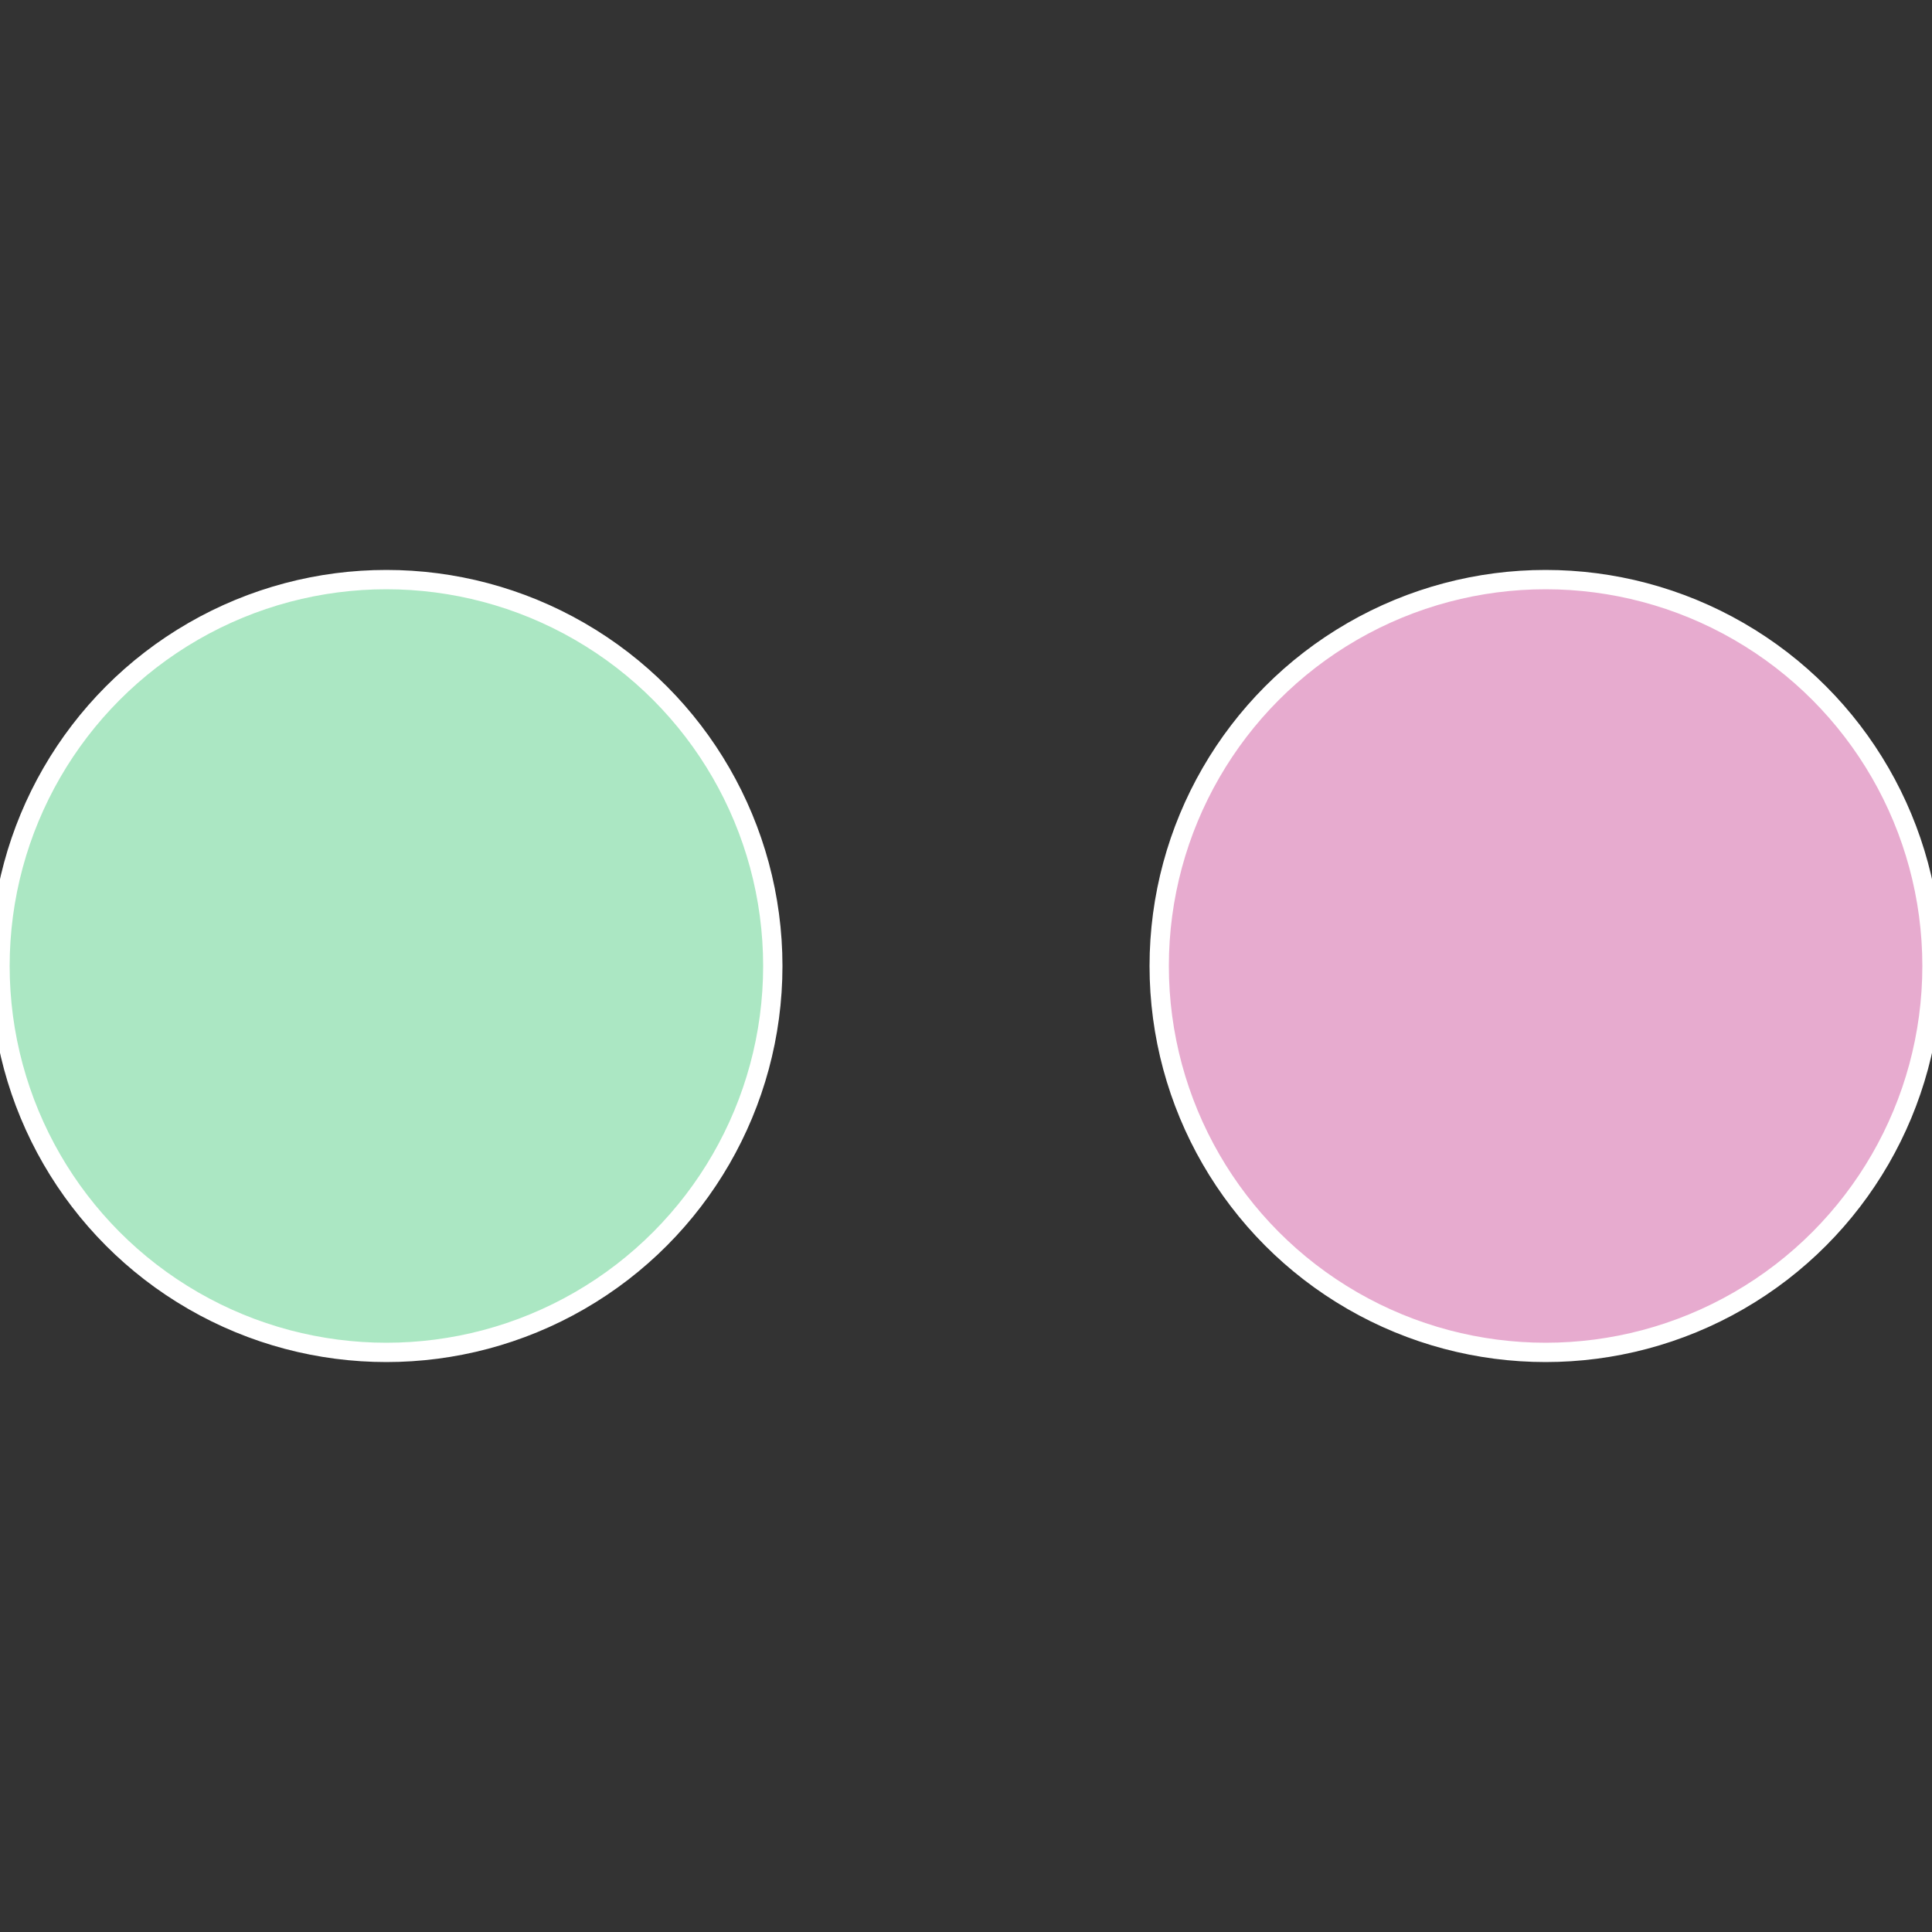
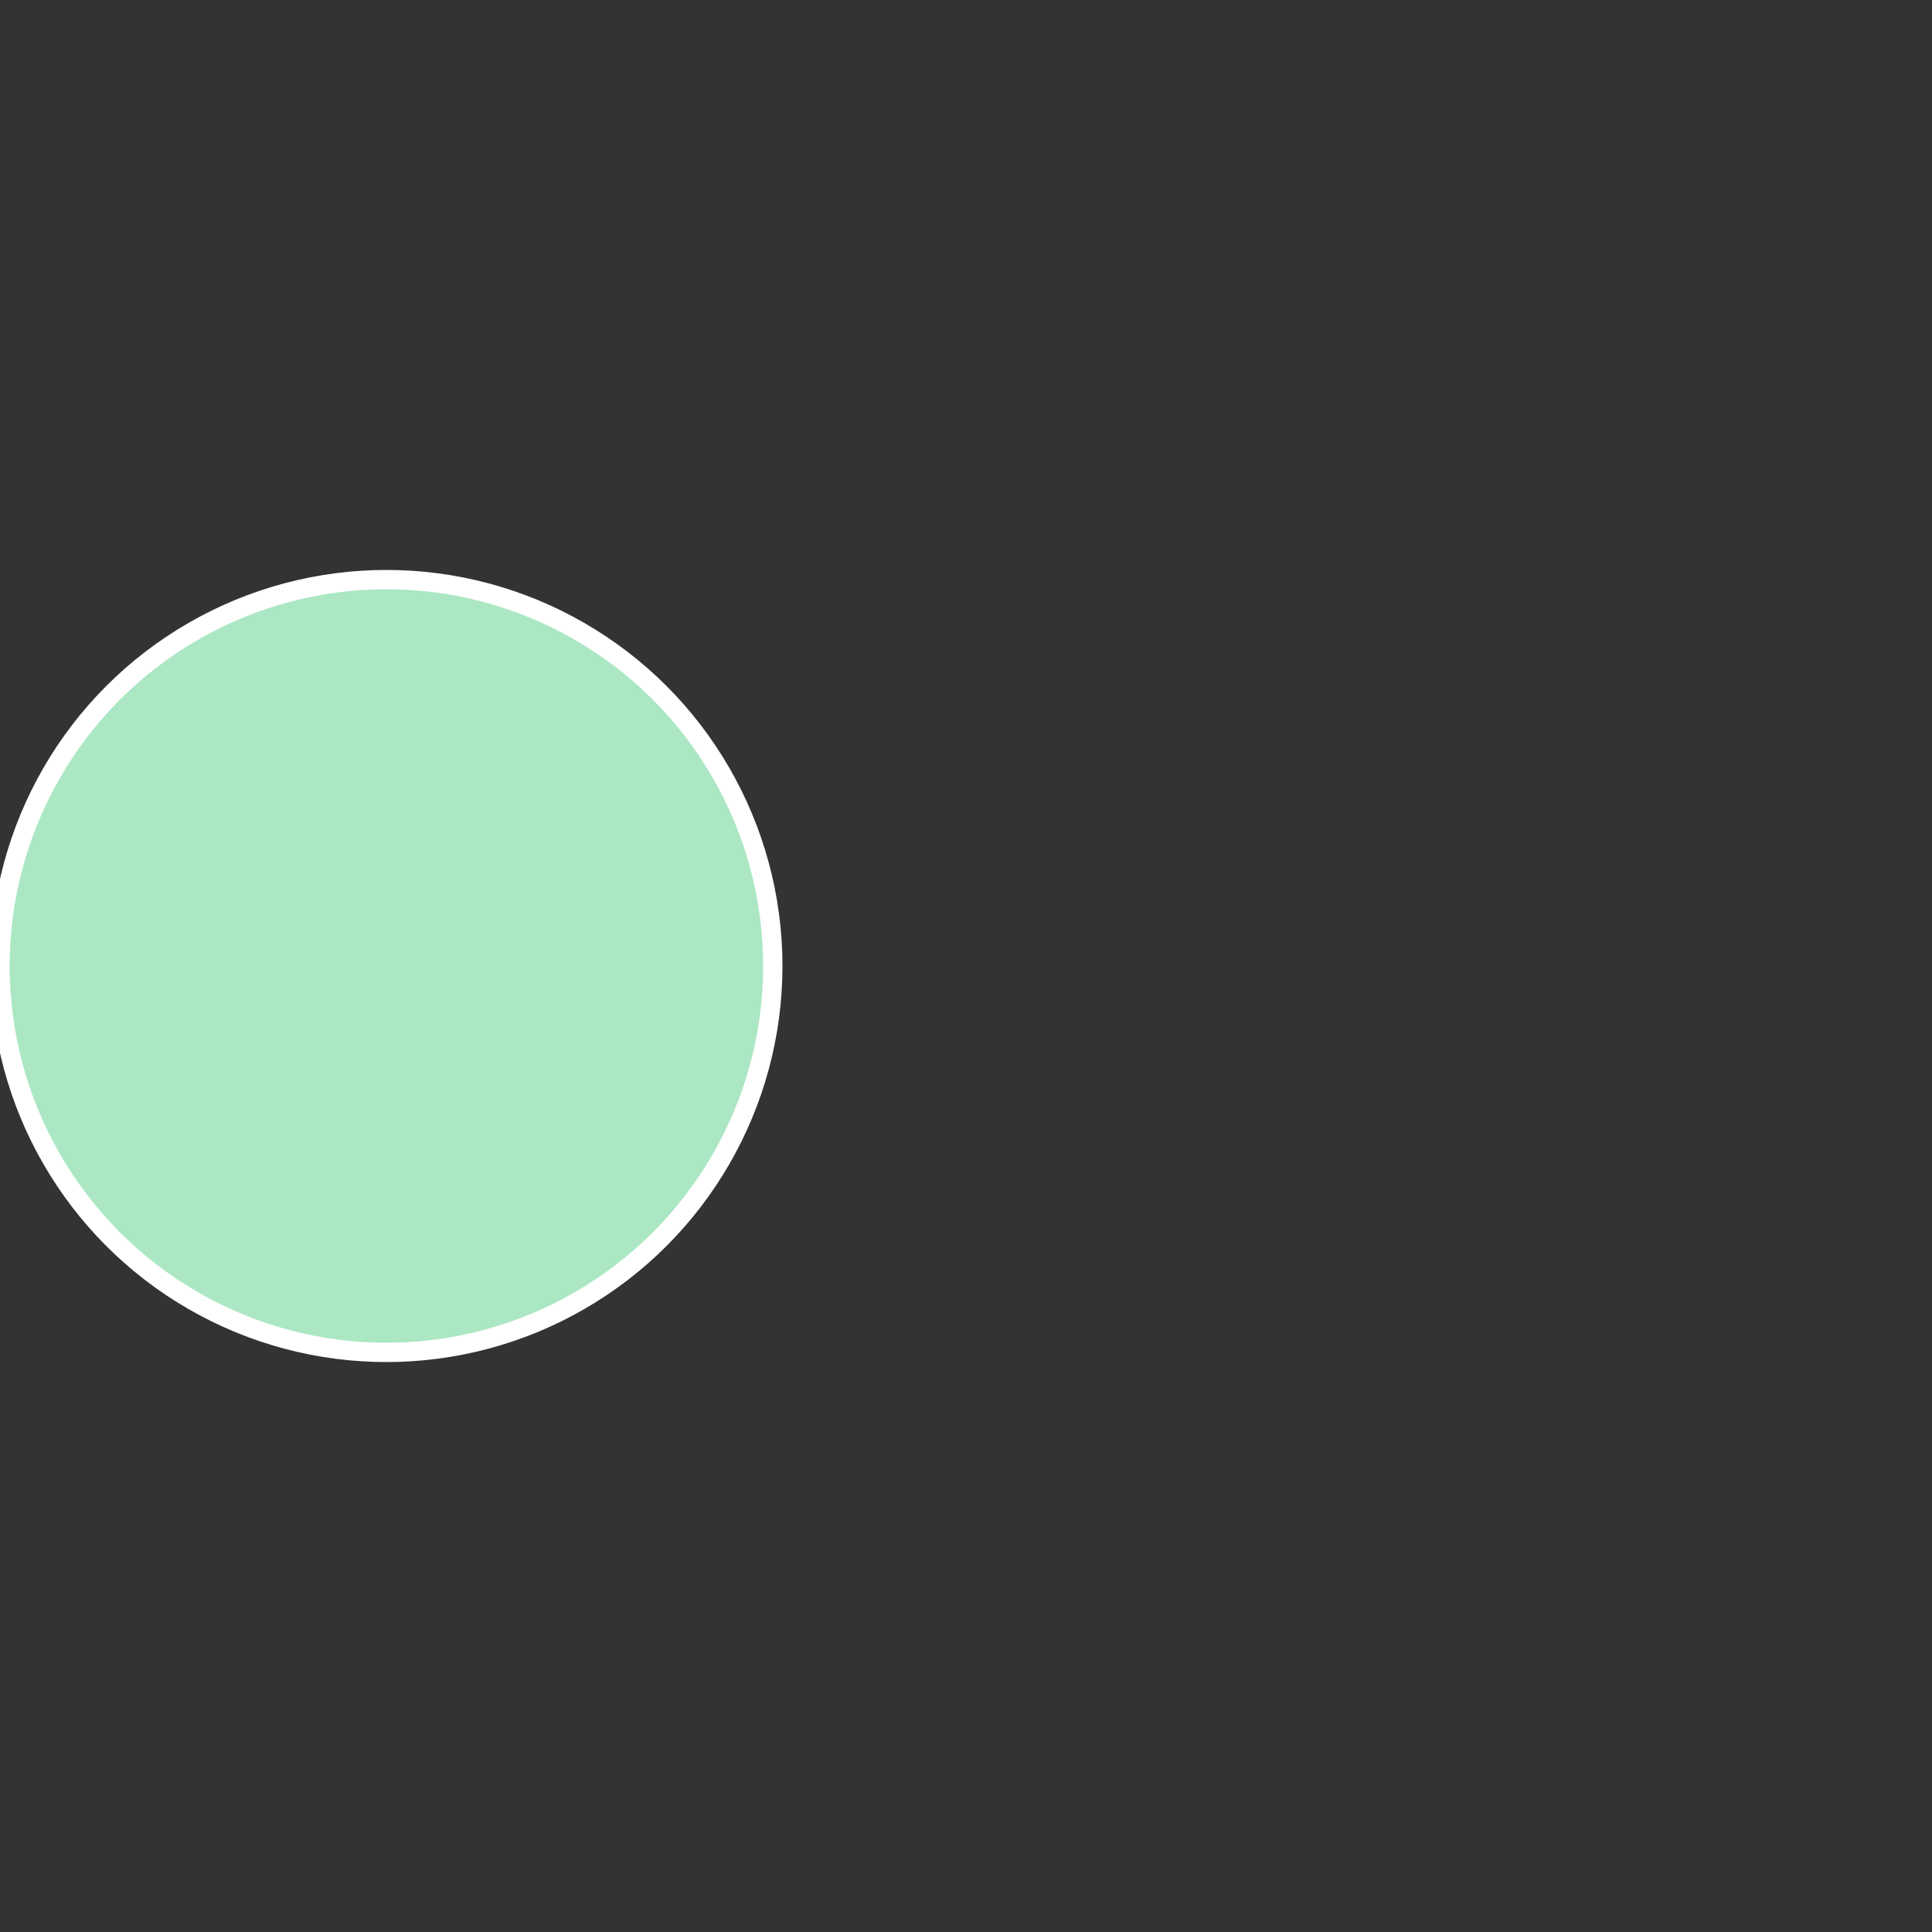
<svg xmlns="http://www.w3.org/2000/svg" width="500" height="500" viewBox="-1 -1 2 2">
  <rect x="-1" y="-1" width="2" height="2" fill="#333333" stroke="none" />
-   <circle cx="0.6" cy="0" r="0.4" fill="#e7abcf" stroke="#fff" stroke-width="1%" />
  <circle cx="-0.6" cy="7.3478807948841E-17" r="0.4" fill="#abe7c3" stroke="#fff" stroke-width="1%" />
</svg>